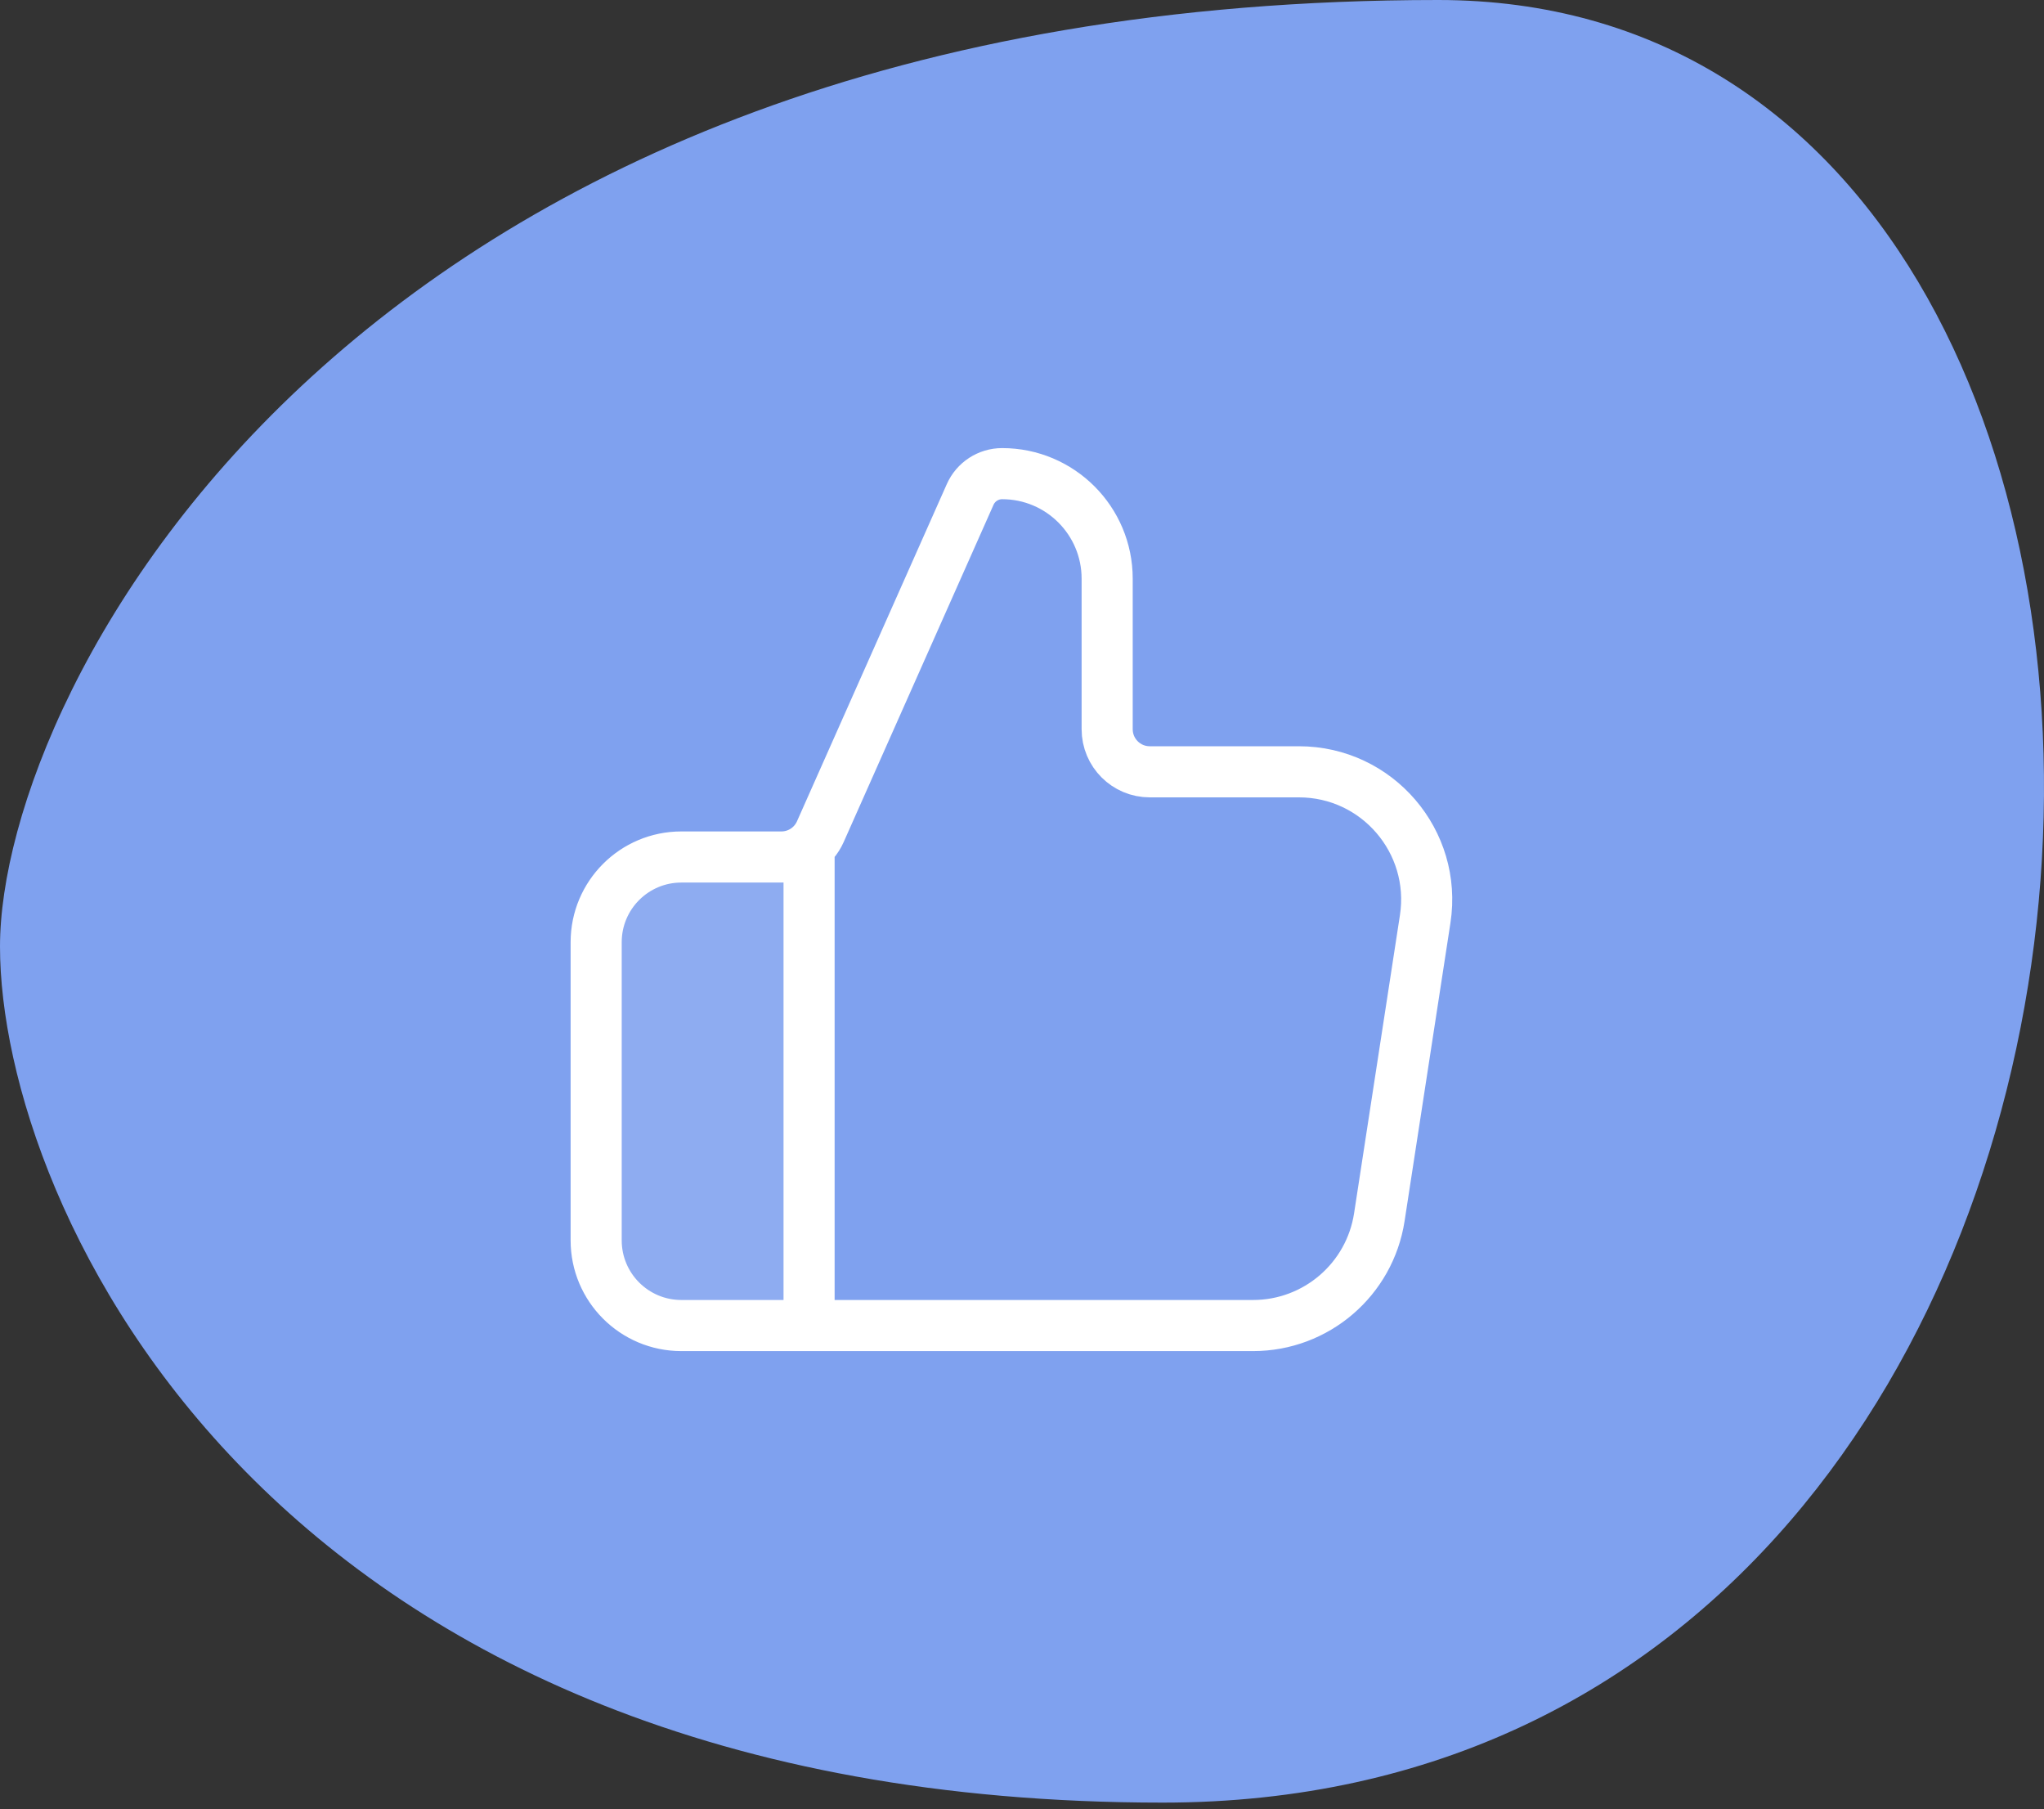
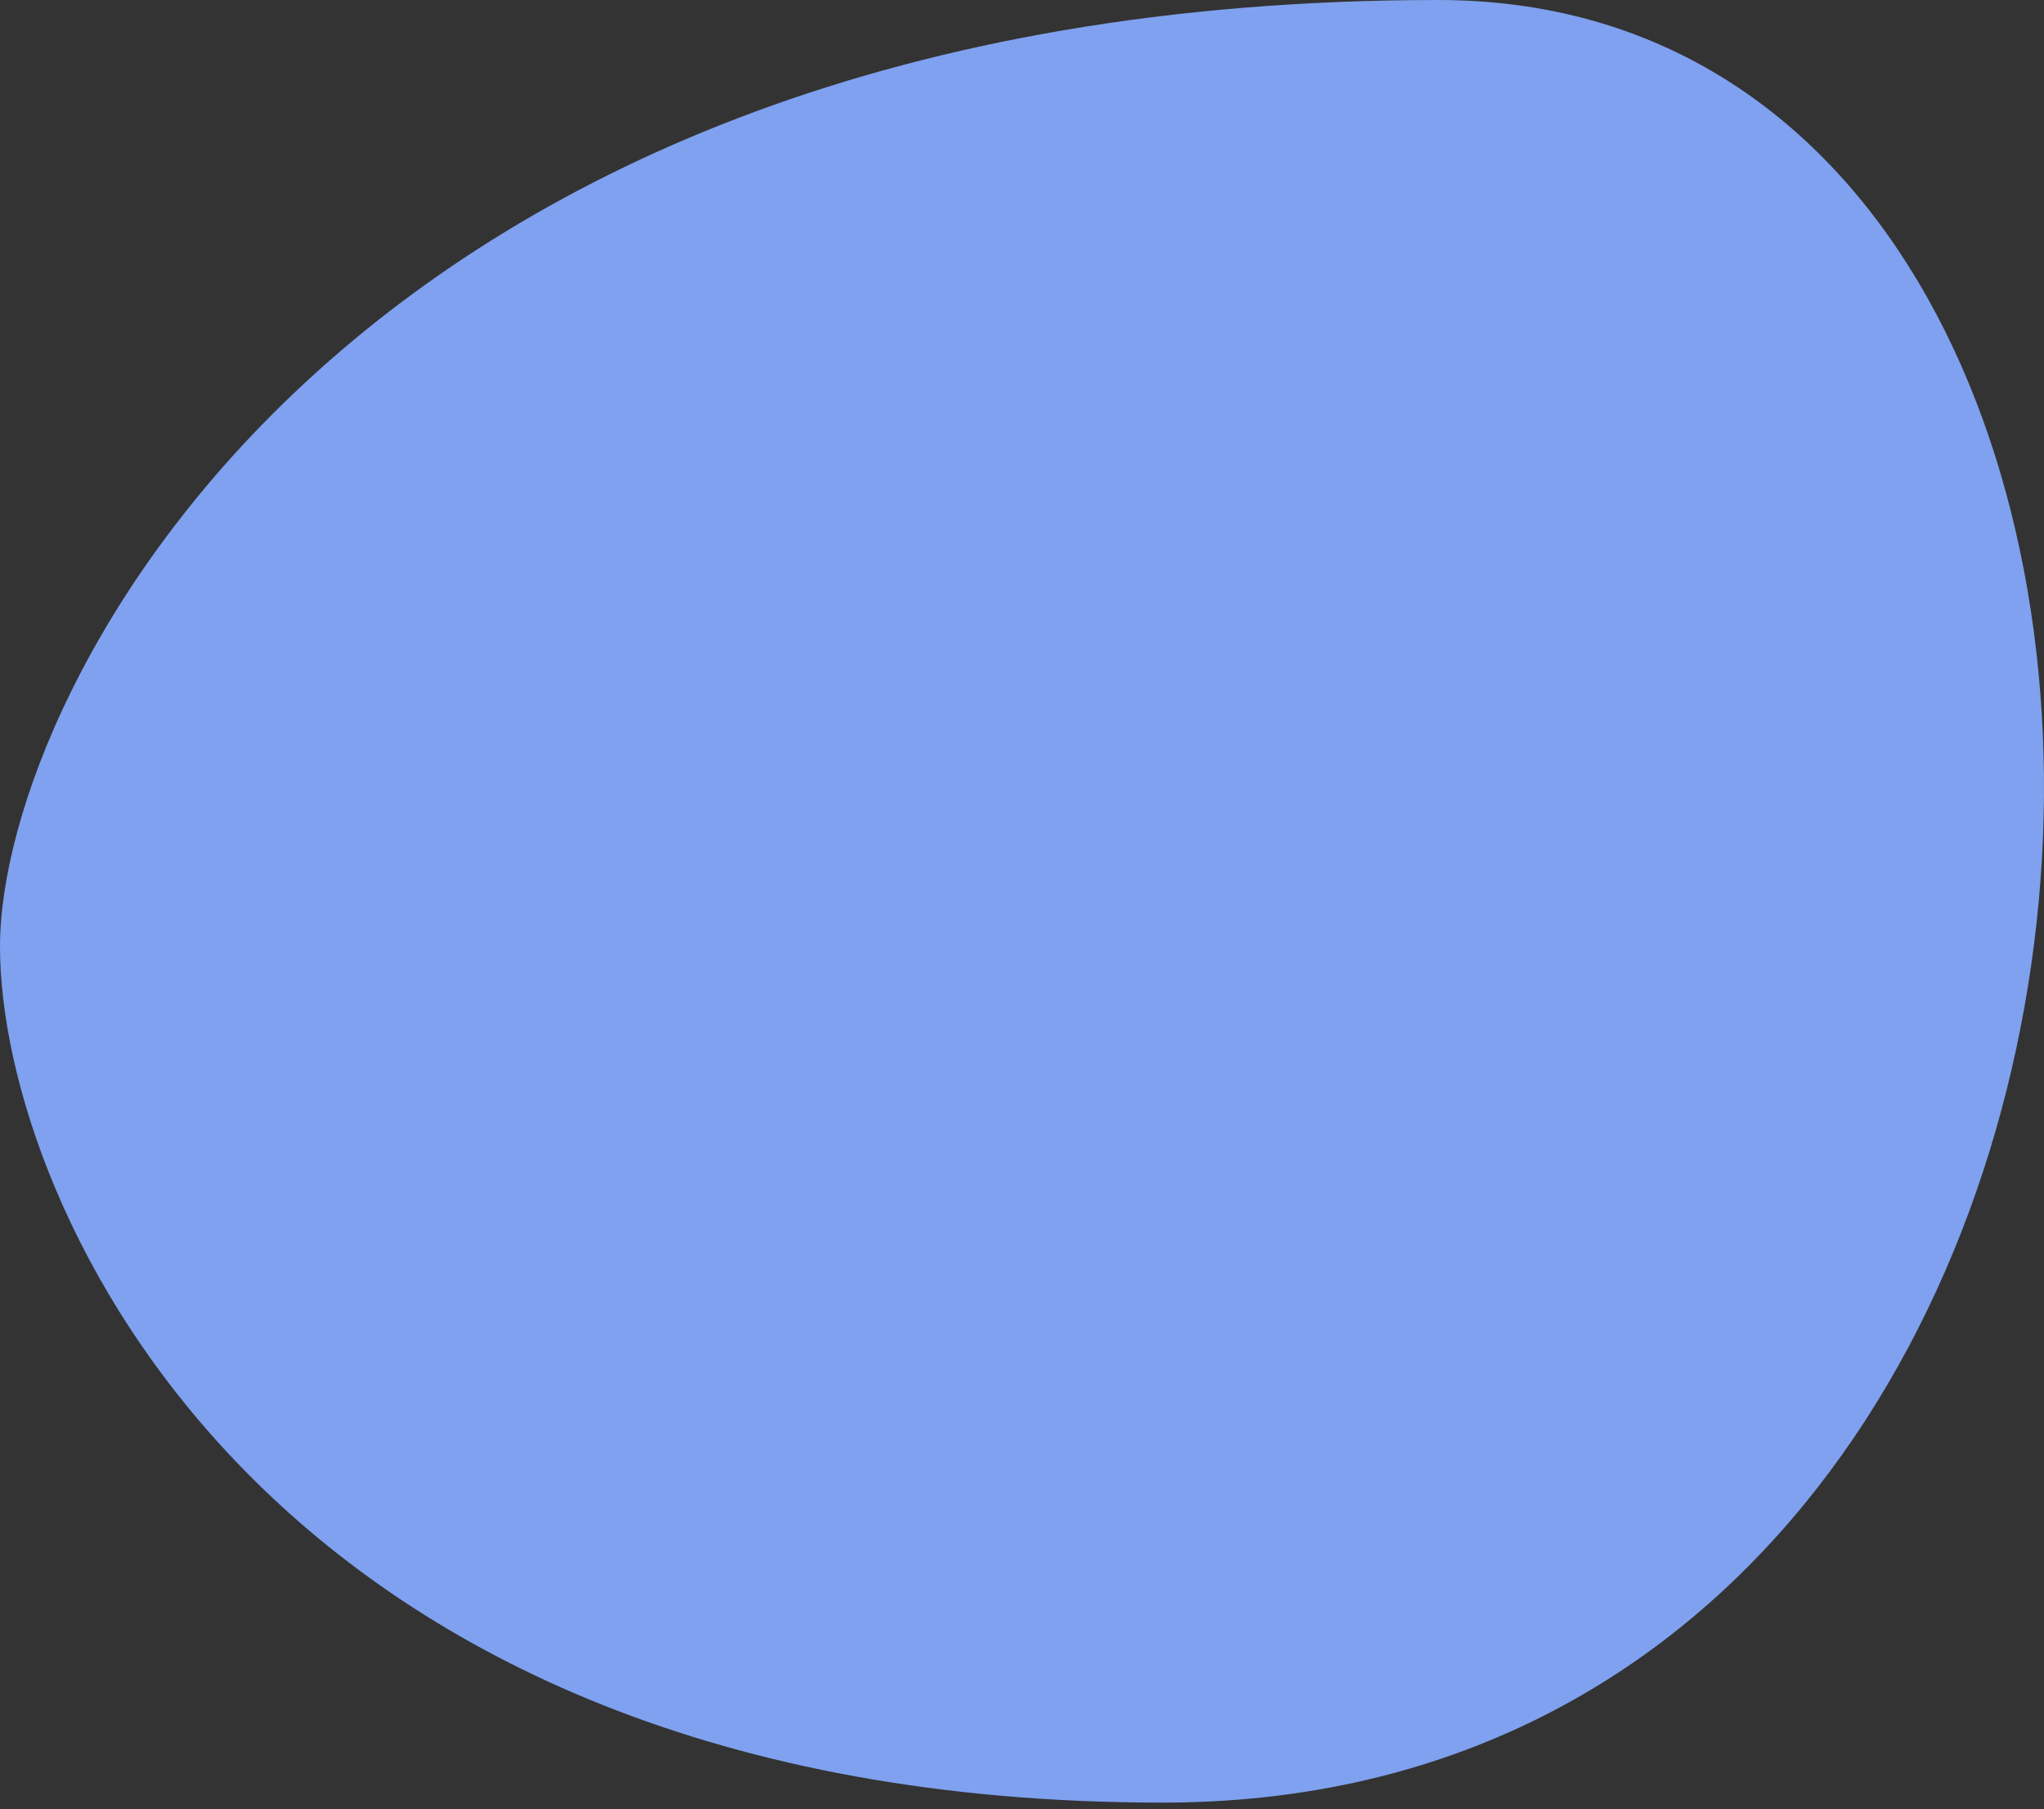
<svg xmlns="http://www.w3.org/2000/svg" width="200" height="177" viewBox="0 0 200 177" fill="none">
  <rect x="0" y="0" width="200" height="177" fill="#333333" stroke="none" />
  <path fill-rule="evenodd" clip-rule="evenodd" d="M0 92.6C0 117.891 26.162 176.336 113.765 176.336C220.791 176.336 226.341 0 140.72 0C34.486 0 0 67.308 0 92.6Z" fill="#7FA1EF" />
-   <path opacity="0.12" d="M58.333 92.167V121.333C58.333 125.936 62.064 129.667 66.666 129.667H79.166V83.833H66.666C62.064 83.833 58.333 87.564 58.333 92.167Z" fill="white" />
-   <path d="M79.166 129.667V83.833M58.333 92.167V121.333C58.333 125.936 62.064 129.667 66.666 129.667H122.609C128.779 129.667 134.026 125.165 134.964 119.067L139.451 89.901C140.616 82.329 134.757 75.5 127.096 75.5H112.5C110.198 75.5 108.333 73.635 108.333 71.333V56.608C108.333 50.933 103.733 46.333 98.059 46.333C96.705 46.333 95.479 47.13 94.929 48.367L80.266 81.359C79.597 82.864 78.105 83.833 76.459 83.833H66.666C62.064 83.833 58.333 87.564 58.333 92.167Z" stroke="white" stroke-width="5" stroke-linecap="round" stroke-linejoin="round" />
</svg>